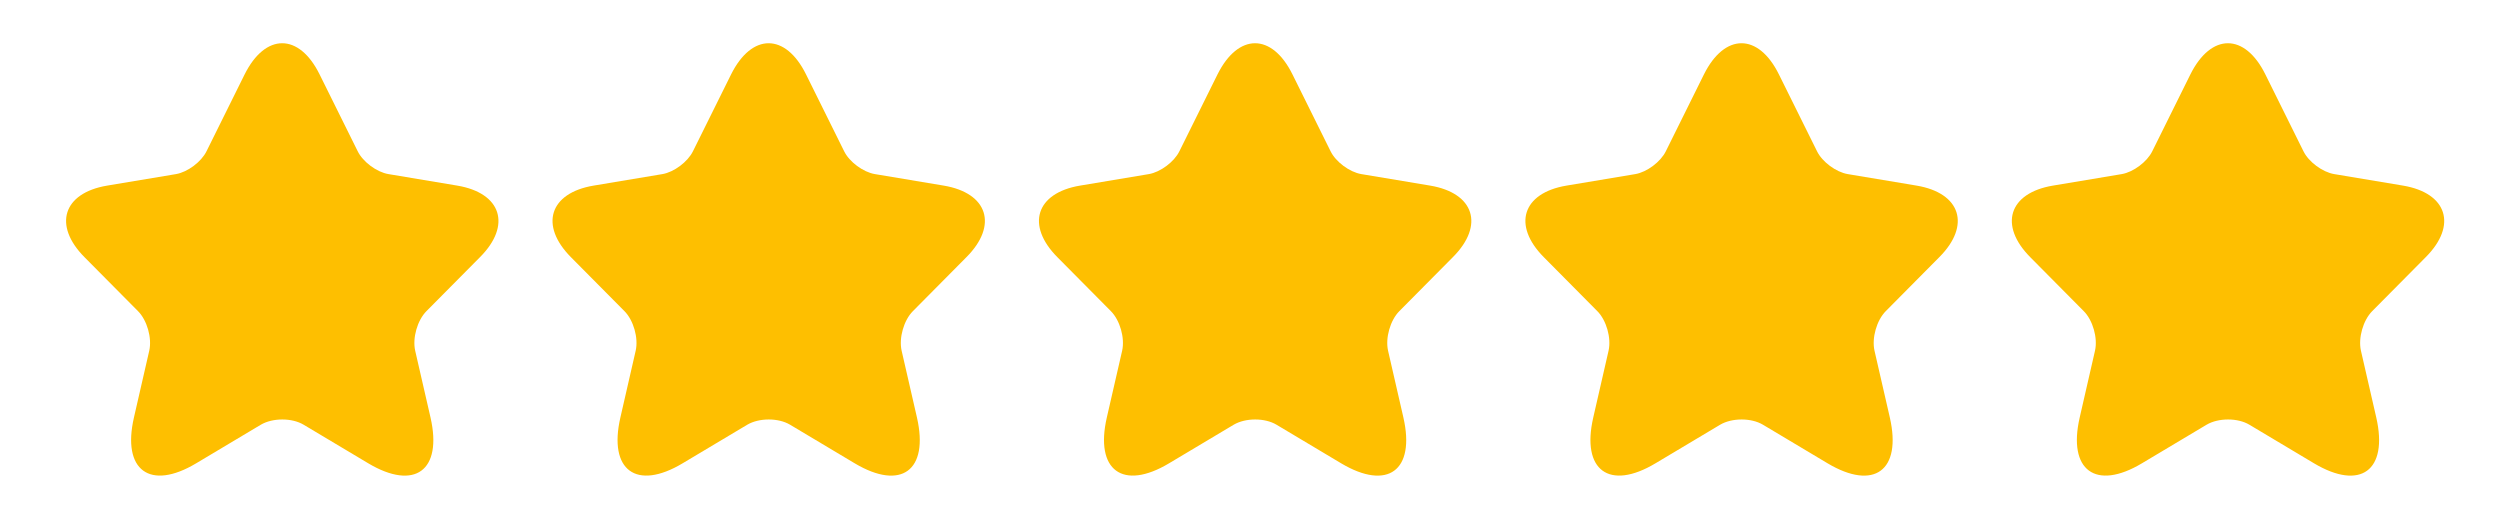
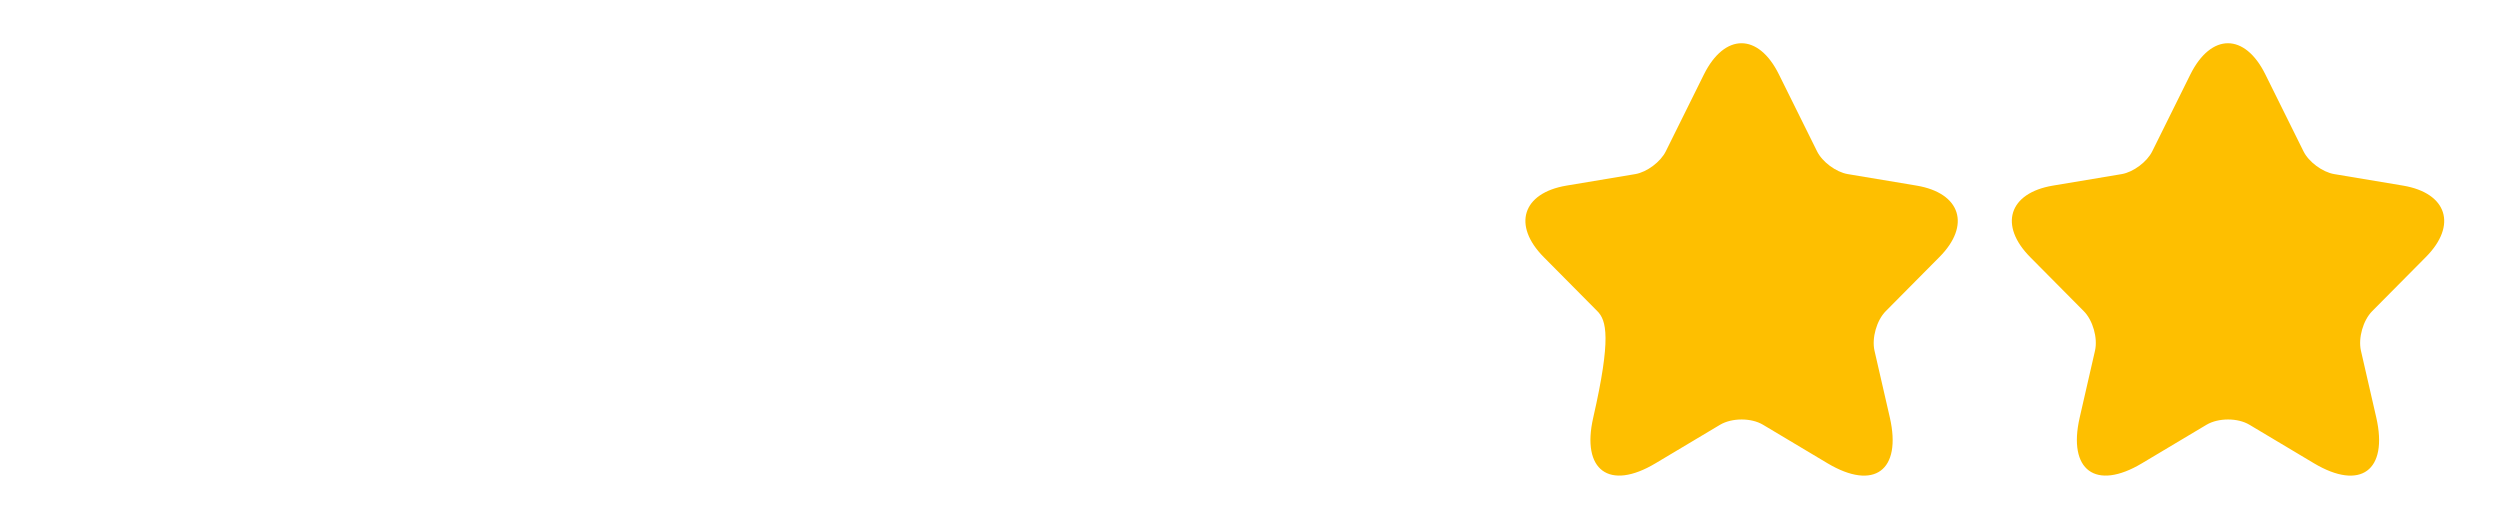
<svg xmlns="http://www.w3.org/2000/svg" width="106" height="22" viewBox="0 0 106 22" fill="none">
-   <path d="M13.552 3.157L15.165 6.41C15.385 6.863 15.972 7.297 16.467 7.381L19.39 7.87C21.26 8.185 21.7 9.552 20.353 10.902L18.08 13.194C17.695 13.582 17.484 14.33 17.603 14.866L18.254 17.703C18.767 19.949 17.585 20.818 15.614 19.644L12.874 18.008C12.379 17.712 11.563 17.712 11.059 18.008L8.318 19.644C6.357 20.818 5.165 19.94 5.679 17.703L6.329 14.866C6.449 14.33 6.238 13.582 5.853 13.194L3.58 10.902C2.242 9.552 2.672 8.185 4.542 7.87L7.466 7.381C7.952 7.297 8.538 6.863 8.758 6.41L10.371 3.157C11.251 1.392 12.681 1.392 13.552 3.157Z" fill="#FEBF00" />
-   <path d="M34.177 3.157L35.79 6.41C36.01 6.863 36.597 7.297 37.092 7.381L40.016 7.87C41.885 8.185 42.325 9.552 40.978 10.902L38.705 13.194C38.32 13.582 38.109 14.33 38.228 14.866L38.879 17.703C39.392 19.949 38.21 20.818 36.239 19.644L33.499 18.008C33.004 17.712 32.188 17.712 31.684 18.008L28.943 19.644C26.982 20.818 25.79 19.94 26.304 17.703L26.954 14.866C27.074 14.33 26.863 13.582 26.478 13.194L24.205 10.902C22.867 9.552 23.297 8.185 25.167 7.87L28.091 7.381C28.577 7.297 29.163 6.863 29.383 6.41L30.997 3.157C31.876 1.392 33.306 1.392 34.177 3.157Z" fill="#FEBF00" />
-   <path d="M54.802 3.157L56.415 6.41C56.635 6.863 57.222 7.297 57.717 7.381L60.641 7.87C62.51 8.185 62.95 9.552 61.603 10.902L59.33 13.194C58.945 13.582 58.734 14.33 58.853 14.866L59.504 17.703C60.017 19.949 58.835 20.818 56.864 19.644L54.124 18.008C53.629 17.712 52.813 17.712 52.309 18.008L49.568 19.644C47.607 20.818 46.415 19.94 46.929 17.703L47.58 14.866C47.699 14.33 47.488 13.582 47.103 13.194L44.83 10.902C43.492 9.552 43.922 8.185 45.792 7.87L48.716 7.381C49.202 7.297 49.788 6.863 50.008 6.41L51.621 3.157C52.501 1.392 53.931 1.392 54.802 3.157Z" fill="#FEBF00" />
-   <path d="M75.427 3.157L77.04 6.41C77.26 6.863 77.847 7.297 78.342 7.381L81.266 7.87C83.135 8.185 83.575 9.552 82.228 10.902L79.955 13.194C79.57 13.582 79.359 14.33 79.478 14.866L80.129 17.703C80.642 19.949 79.46 20.818 77.489 19.644L74.749 18.008C74.254 17.712 73.438 17.712 72.934 18.008L70.193 19.644C68.232 20.818 67.04 19.94 67.554 17.703L68.204 14.866C68.324 14.33 68.113 13.582 67.728 13.194L65.455 10.902C64.117 9.552 64.547 8.185 66.417 7.87L69.341 7.381C69.827 7.297 70.413 6.863 70.633 6.41L72.246 3.157C73.126 1.392 74.556 1.392 75.427 3.157Z" fill="#FEBF00" />
+   <path d="M75.427 3.157L77.04 6.41C77.26 6.863 77.847 7.297 78.342 7.381L81.266 7.87C83.135 8.185 83.575 9.552 82.228 10.902L79.955 13.194C79.57 13.582 79.359 14.33 79.478 14.866L80.129 17.703C80.642 19.949 79.46 20.818 77.489 19.644L74.749 18.008C74.254 17.712 73.438 17.712 72.934 18.008L70.193 19.644C68.232 20.818 67.04 19.94 67.554 17.703C68.324 14.33 68.113 13.582 67.728 13.194L65.455 10.902C64.117 9.552 64.547 8.185 66.417 7.87L69.341 7.381C69.827 7.297 70.413 6.863 70.633 6.41L72.246 3.157C73.126 1.392 74.556 1.392 75.427 3.157Z" fill="#FEBF00" />
  <path d="M96.052 3.157L97.665 6.41C97.885 6.863 98.472 7.297 98.967 7.381L101.89 7.87C103.76 8.185 104.2 9.552 102.853 10.902L100.58 13.194C100.195 13.582 99.984 14.33 100.103 14.866L100.754 17.703C101.267 19.949 100.085 20.818 98.114 19.644L95.374 18.008C94.879 17.712 94.063 17.712 93.559 18.008L90.818 19.644C88.857 20.818 87.665 19.94 88.179 17.703L88.829 14.866C88.949 14.33 88.738 13.582 88.353 13.194L86.08 10.902C84.742 9.552 85.172 8.185 87.042 7.87L89.966 7.381C90.452 7.297 91.038 6.863 91.258 6.41L92.871 3.157C93.751 1.392 95.181 1.392 96.052 3.157Z" fill="#FEBF00" />
</svg>